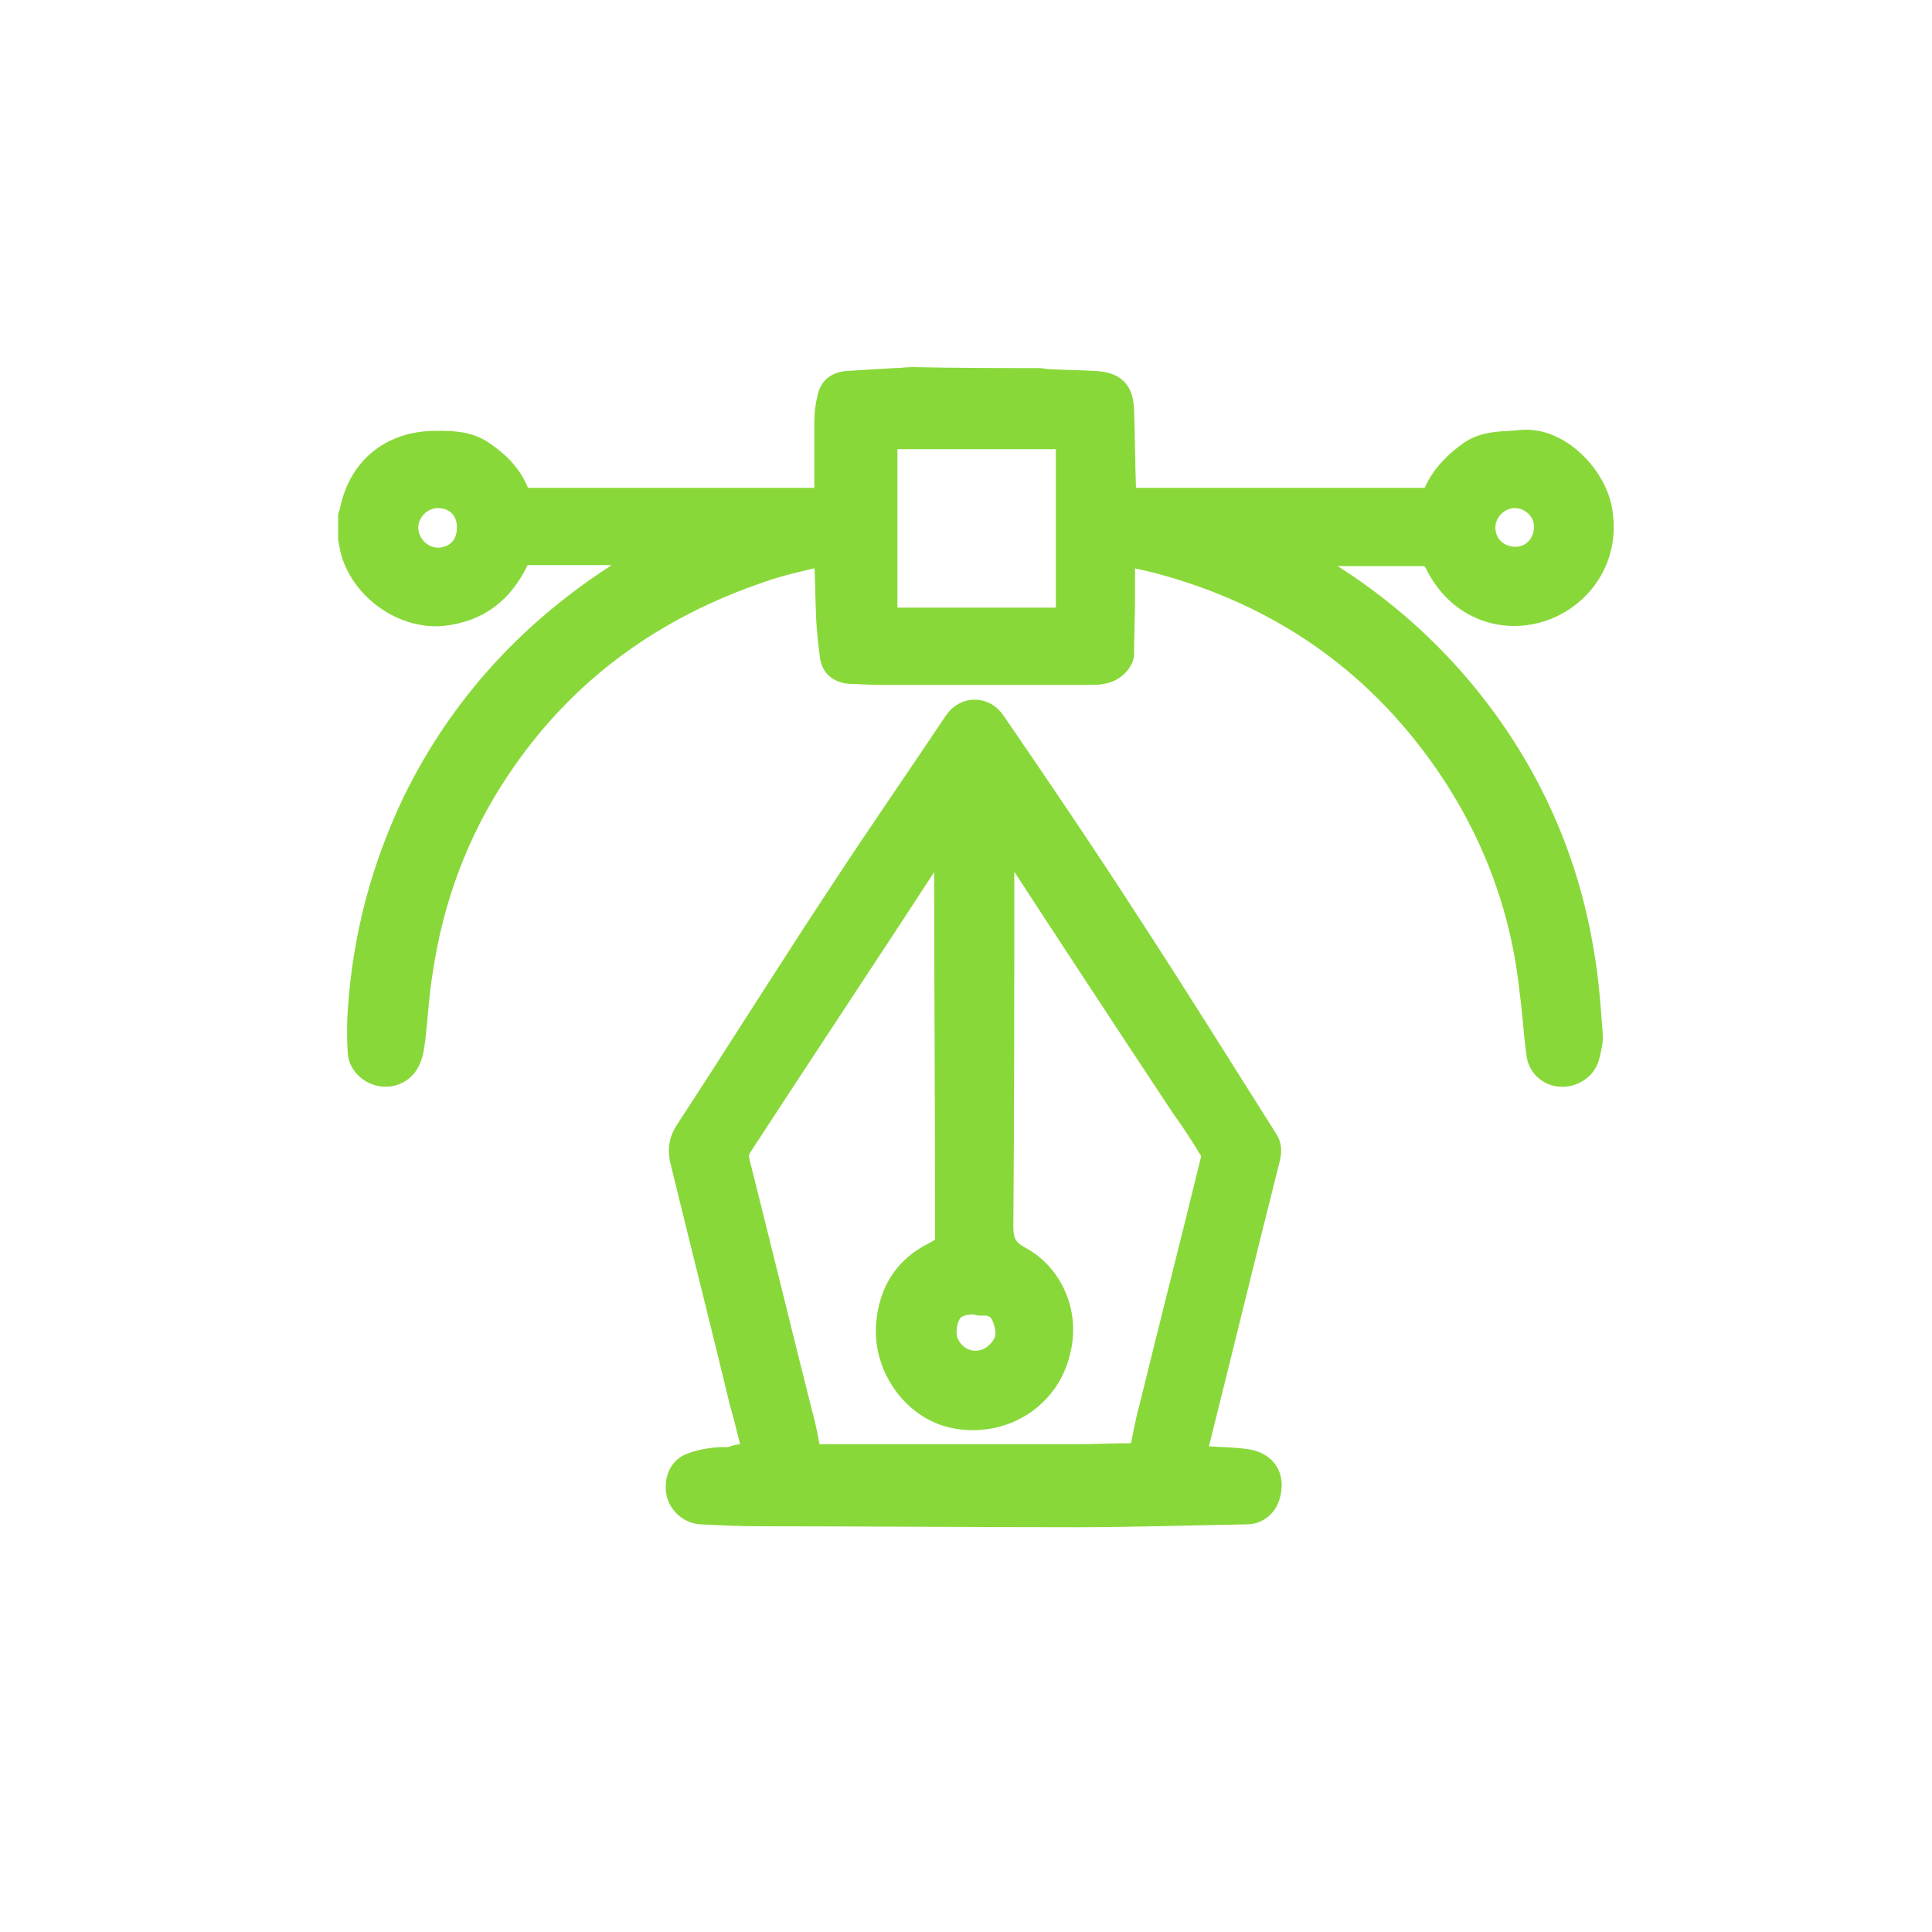
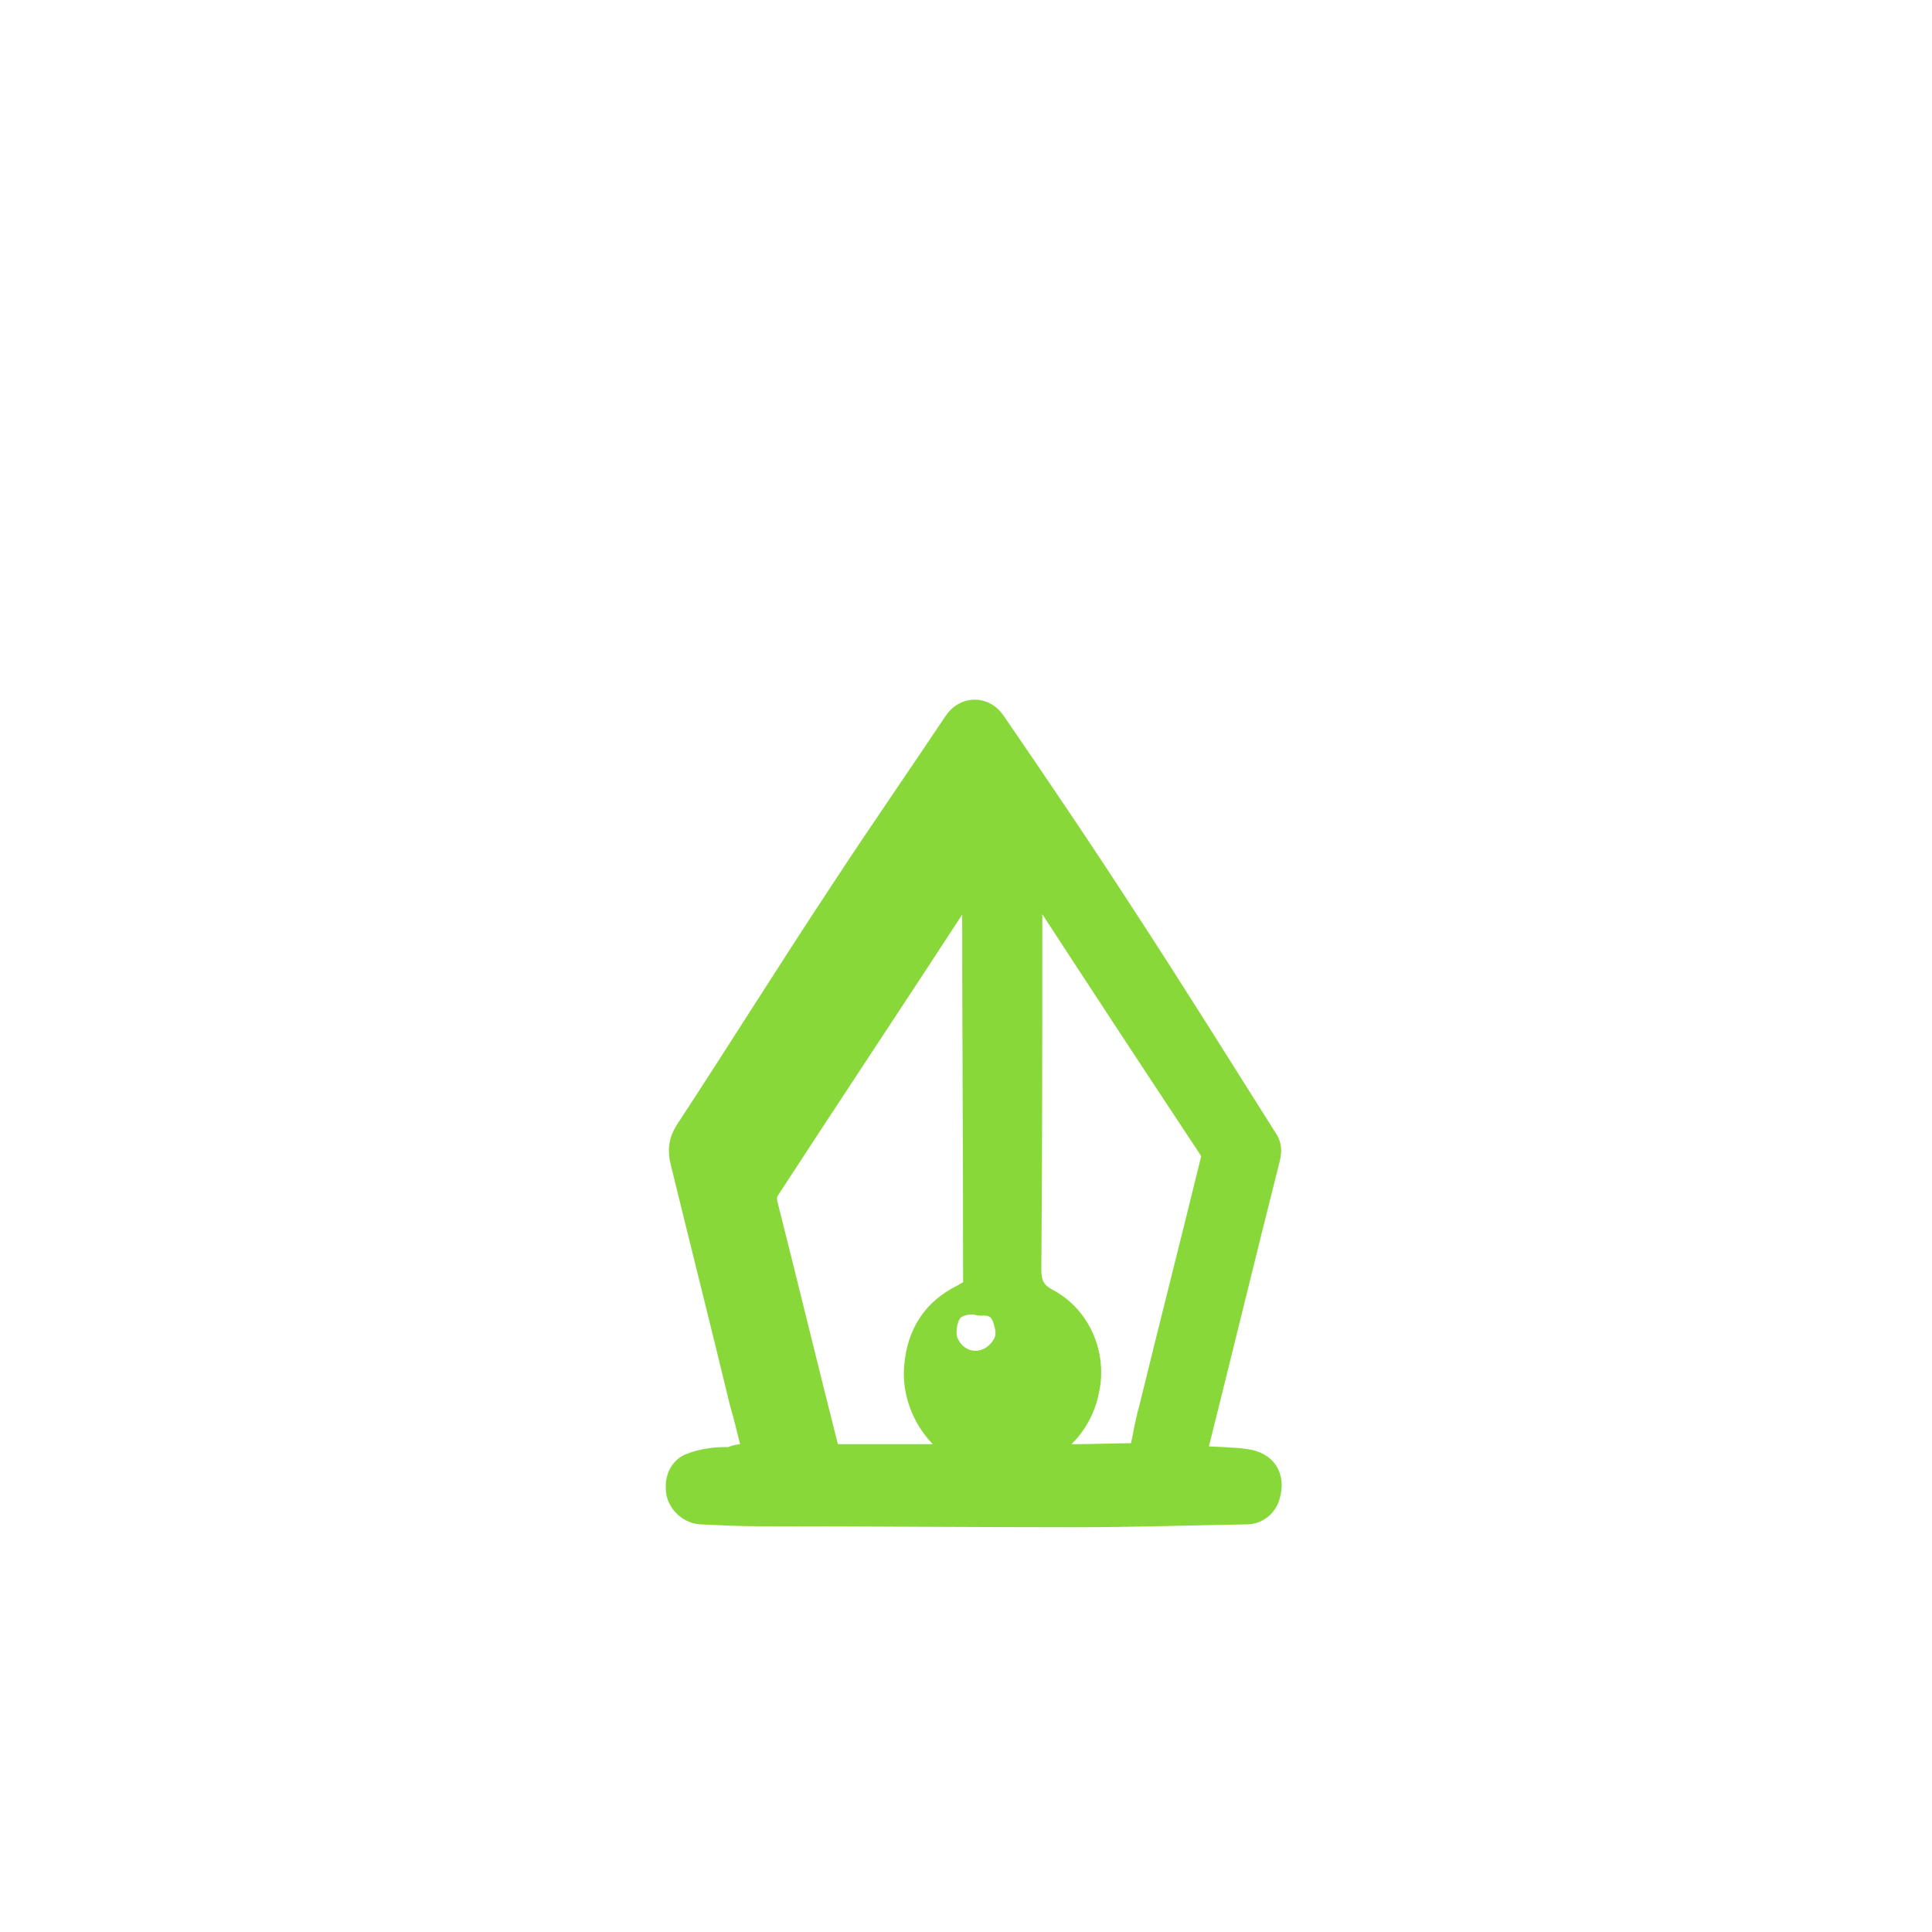
<svg xmlns="http://www.w3.org/2000/svg" id="Слой_1" x="0px" y="0px" viewBox="0 0 200 200" style="enable-background:new 0 0 200 200;" xml:space="preserve">
  <style type="text/css"> .st0{fill:#89D83A;stroke:#89D83A;stroke-width:2;stroke-miterlimit:10;} </style>
  <g>
-     <path class="st0" d="M107.6,39.1c0.3,0,0.5,0.1,0.8,0.1c1.6,0.1,3.3,0.1,4.9,0.2c2.1,0.1,3,0.9,3.1,3c0.1,2.8,0.1,5.6,0.2,8.3 c0,0.3,0,0.5,0,0.8c0.3,0,0.5,0,0.7,0c10,0,20,0,30.1,0c0.5,0,0.8-0.2,1-0.6c0.8-1.8,2.2-3.2,3.8-4.3c1.7-1.1,3.6-0.9,5.4-1.1 c3.9-0.3,7.7,3.7,8.3,7.3c1.3,7.4-5.8,12.7-12.1,10.5c-2.5-0.9-4.2-2.7-5.3-4.9c-0.3-0.6-0.6-0.8-1.3-0.8c-3.7,0-7.5,0-11.2,0 c-0.2,0-0.5,0-0.7,0c0,0.1,0,0.1,0,0.2c0.4,0.2,0.8,0.5,1.1,0.7c5.7,3.4,10.7,7.6,15,12.7c6.7,8,10.9,17.1,12.6,27.3 c0.5,2.8,0.7,5.6,0.9,8.4c0.1,0.8-0.1,1.6-0.3,2.4c-0.3,1.4-1.7,2.3-3.1,2.2c-1.3-0.1-2.4-1.1-2.5-2.5c-0.3-2.1-0.4-4.3-0.7-6.4 c-0.9-8.6-3.9-16.5-8.8-23.6c-7.3-10.5-17.2-17.3-29.5-20.6c-1.1-0.3-2.2-0.5-3.5-0.8c0,1.4,0,2.8,0,4.1c0,2-0.1,4-0.1,6 c0,0.4-0.2,0.7-0.4,1c-0.8,1-1.8,1.2-3,1.2c-7.4,0-14.8,0-22.2,0c-0.9,0-1.9-0.1-2.8-0.1c-1.1-0.1-1.9-0.6-2.1-1.7 c-0.2-1.3-0.3-2.5-0.4-3.8c-0.1-2-0.1-4-0.2-6c0-0.2,0-0.4-0.1-0.7c-2.1,0.5-4.1,0.9-6.1,1.6C67.7,63,58.4,69.7,51.7,79.8 c-4.2,6.3-6.8,13.3-7.9,20.8c-0.4,2.4-0.5,4.8-0.8,7.2c-0.1,0.5-0.1,1-0.3,1.5c-0.4,1.4-1.5,2.2-2.8,2.2c-1.4,0-2.8-1.1-2.9-2.5 c-0.1-1.5-0.1-3,0-4.4c0.5-7.6,2.4-14.8,5.7-21.7C47.6,72.9,54.9,65,64.4,59c0.7-0.4,1.3-0.8,2-1.2c0,0,0.1-0.1,0.1-0.2 c-0.2,0-0.4-0.1-0.5-0.1c-3.8,0-7.6,0-11.5,0c-0.5,0-0.6,0.2-0.8,0.6c-1.6,3.3-4.1,5.3-7.9,5.7c-4.4,0.4-9-3.1-9.7-7.5 c0-0.2-0.1-0.3-0.1-0.5c0-0.8,0-1.6,0-2.4c0-0.1,0.1-0.2,0.1-0.2c0.8-4.7,4.2-7.6,9-7.6c1.6,0,3.2,0,4.7,0.9 c1.7,1.1,3.1,2.4,3.9,4.3c0.3,0.6,0.6,0.7,1.2,0.7c9.8,0,19.7,0,29.5,0c0.3,0,0.5,0,0.9,0c0-0.3,0-0.6,0-0.8c0-2.4,0-4.7,0-7.1 c0-0.8,0.1-1.6,0.3-2.4c0.2-1.1,0.9-1.7,2.1-1.8c1.6-0.1,3.3-0.2,5-0.3c0.6,0,1.2-0.1,1.8-0.1C98.9,39.1,103.3,39.1,107.6,39.1z M110.3,63.9c0-6.2,0-12.3,0-18.4c-6.1,0-12.3,0-18.4,0c0,6.2,0,12.3,0,18.4C98,63.9,104.1,63.9,110.3,63.9z M159.8,54.5 c0-1.6-1.4-2.9-3-2.9s-3,1.4-3,3c0,1.7,1.3,3,3.1,3C158.5,57.6,159.8,56.3,159.8,54.5z M48.3,54.6c0-1.8-1.2-3-3-3 c-1.6,0-3,1.4-3,3c0,1.7,1.4,3.1,3.1,3.1C47.2,57.6,48.3,56.4,48.3,54.6z" />
-     <path class="st0" d="M77.9,150.5c-0.5-1.9-0.9-3.7-1.4-5.4c-2-8.3-4.1-16.6-6.1-24.8c-0.3-1.2-0.2-2.2,0.5-3.3 c5.5-8.4,10.8-16.9,16.3-25.2C91,86,94.9,80.4,98.7,74.7c1.1-1.7,3.3-1.7,4.4,0c4.6,6.7,9.2,13.5,13.6,20.3 c4.9,7.5,9.7,15.2,14.5,22.8c0.5,0.7,0.5,1.4,0.3,2.2c-2.5,9.9-4.9,19.8-7.4,29.8c-0.2,0.8-0.2,0.8,0.6,0.9 c1.4,0.1,2.9,0.1,4.3,0.3c2.2,0.3,3.1,1.9,2.5,3.9c-0.3,1.1-1.3,1.9-2.4,1.9c-5.9,0.1-11.9,0.3-17.8,0.3c-10.9,0-21.8-0.1-32.6-0.1 c-2.1,0-4.1-0.1-6.2-0.2c-1.2-0.1-2.2-1-2.5-2.1c-0.3-1.4,0.2-2.7,1.3-3.2c0.7-0.3,1.5-0.5,2.3-0.6c0.6-0.1,1.3-0.1,2-0.1 C76.4,150.4,77.1,150.5,77.9,150.5z M84,150.5c0.1,0,0.3,0,0.5,0c8.9,0,17.9,0,26.8,0c2,0,4-0.1,6-0.1c0.3,0,0.6,0,0.7-0.5 c0.3-1.4,0.5-2.7,0.9-4.1c2.1-8.6,4.3-17.2,6.4-25.8c0.1-0.3,0-0.7-0.2-1c-0.9-1.5-1.9-3-2.9-4.4c-5.9-8.9-11.8-17.9-17.6-26.8 c-0.1-0.2-0.3-0.4-0.4-0.6c-0.1,0-0.1,0-0.2,0.1c0,0.8,0,1.5,0,2.3c0,12.5,0,24.9-0.1,37.4c0,1.5,0.4,2.3,1.7,3 c3.4,1.8,5.1,5.8,4.3,9.5c-1,5.3-6.1,8.5-11.4,7.3c-4.2-1-7.2-5.4-6.8-9.8c0.3-3.4,1.9-5.9,4.9-7.4c0.2-0.1,0.5-0.3,0.7-0.4 c0.3-0.2,0.5-0.4,0.5-0.8c0-13.6-0.1-27.1-0.1-40.7c0-0.2,0-0.4,0-0.7c-0.3,0.4-0.5,0.7-0.7,1c-6.7,10.3-13.5,20.5-20.2,30.8 c-0.3,0.5-0.3,0.9-0.2,1.4c2.2,8.7,4.3,17.4,6.5,26.1C83.5,147.6,83.7,149,84,150.5z M101,135.1V135c-0.7,0.1-1.4,0.1-2,0.5 c-0.9,0.5-1.2,2.5-0.8,3.4c1,2.3,3.8,2.6,5.3,0.6c0.8-1,0.6-2,0.2-3.1c-0.4-1-1.2-1.3-2.2-1.2C101.3,135.2,101.1,135.1,101,135.1z" />
+     <path class="st0" d="M77.9,150.5c-0.5-1.9-0.9-3.7-1.4-5.4c-2-8.3-4.1-16.6-6.1-24.8c-0.3-1.2-0.2-2.2,0.5-3.3 c5.5-8.4,10.8-16.9,16.3-25.2C91,86,94.9,80.4,98.7,74.7c1.1-1.7,3.3-1.7,4.4,0c4.6,6.7,9.2,13.5,13.6,20.3 c4.9,7.5,9.7,15.2,14.5,22.8c0.5,0.7,0.5,1.4,0.3,2.2c-2.5,9.9-4.9,19.8-7.4,29.8c-0.2,0.8-0.2,0.8,0.6,0.9 c1.4,0.1,2.9,0.1,4.3,0.3c2.2,0.3,3.1,1.9,2.5,3.9c-0.3,1.1-1.3,1.9-2.4,1.9c-5.9,0.1-11.9,0.3-17.8,0.3c-10.9,0-21.8-0.1-32.6-0.1 c-2.1,0-4.1-0.1-6.2-0.2c-1.2-0.1-2.2-1-2.5-2.1c-0.3-1.4,0.2-2.7,1.3-3.2c0.7-0.3,1.5-0.5,2.3-0.6c0.6-0.1,1.3-0.1,2-0.1 C76.4,150.4,77.1,150.5,77.9,150.5z M84,150.5c0.1,0,0.3,0,0.5,0c8.9,0,17.9,0,26.8,0c2,0,4-0.1,6-0.1c0.3,0,0.6,0,0.7-0.5 c0.3-1.4,0.5-2.7,0.9-4.1c2.1-8.6,4.3-17.2,6.4-25.8c0.1-0.3,0-0.7-0.2-1c-5.9-8.9-11.8-17.9-17.6-26.8 c-0.1-0.2-0.3-0.4-0.4-0.6c-0.1,0-0.1,0-0.2,0.1c0,0.8,0,1.5,0,2.3c0,12.5,0,24.9-0.1,37.4c0,1.5,0.4,2.3,1.7,3 c3.4,1.8,5.1,5.8,4.3,9.5c-1,5.3-6.1,8.5-11.4,7.3c-4.2-1-7.2-5.4-6.8-9.8c0.3-3.4,1.9-5.9,4.9-7.4c0.2-0.1,0.5-0.3,0.7-0.4 c0.3-0.2,0.5-0.4,0.5-0.8c0-13.6-0.1-27.1-0.1-40.7c0-0.2,0-0.4,0-0.7c-0.3,0.4-0.5,0.7-0.7,1c-6.7,10.3-13.5,20.5-20.2,30.8 c-0.3,0.5-0.3,0.9-0.2,1.4c2.2,8.7,4.3,17.4,6.5,26.1C83.5,147.6,83.7,149,84,150.5z M101,135.1V135c-0.7,0.1-1.4,0.1-2,0.5 c-0.9,0.5-1.2,2.5-0.8,3.4c1,2.3,3.8,2.6,5.3,0.6c0.8-1,0.6-2,0.2-3.1c-0.4-1-1.2-1.3-2.2-1.2C101.3,135.2,101.1,135.1,101,135.1z" />
  </g>
</svg>